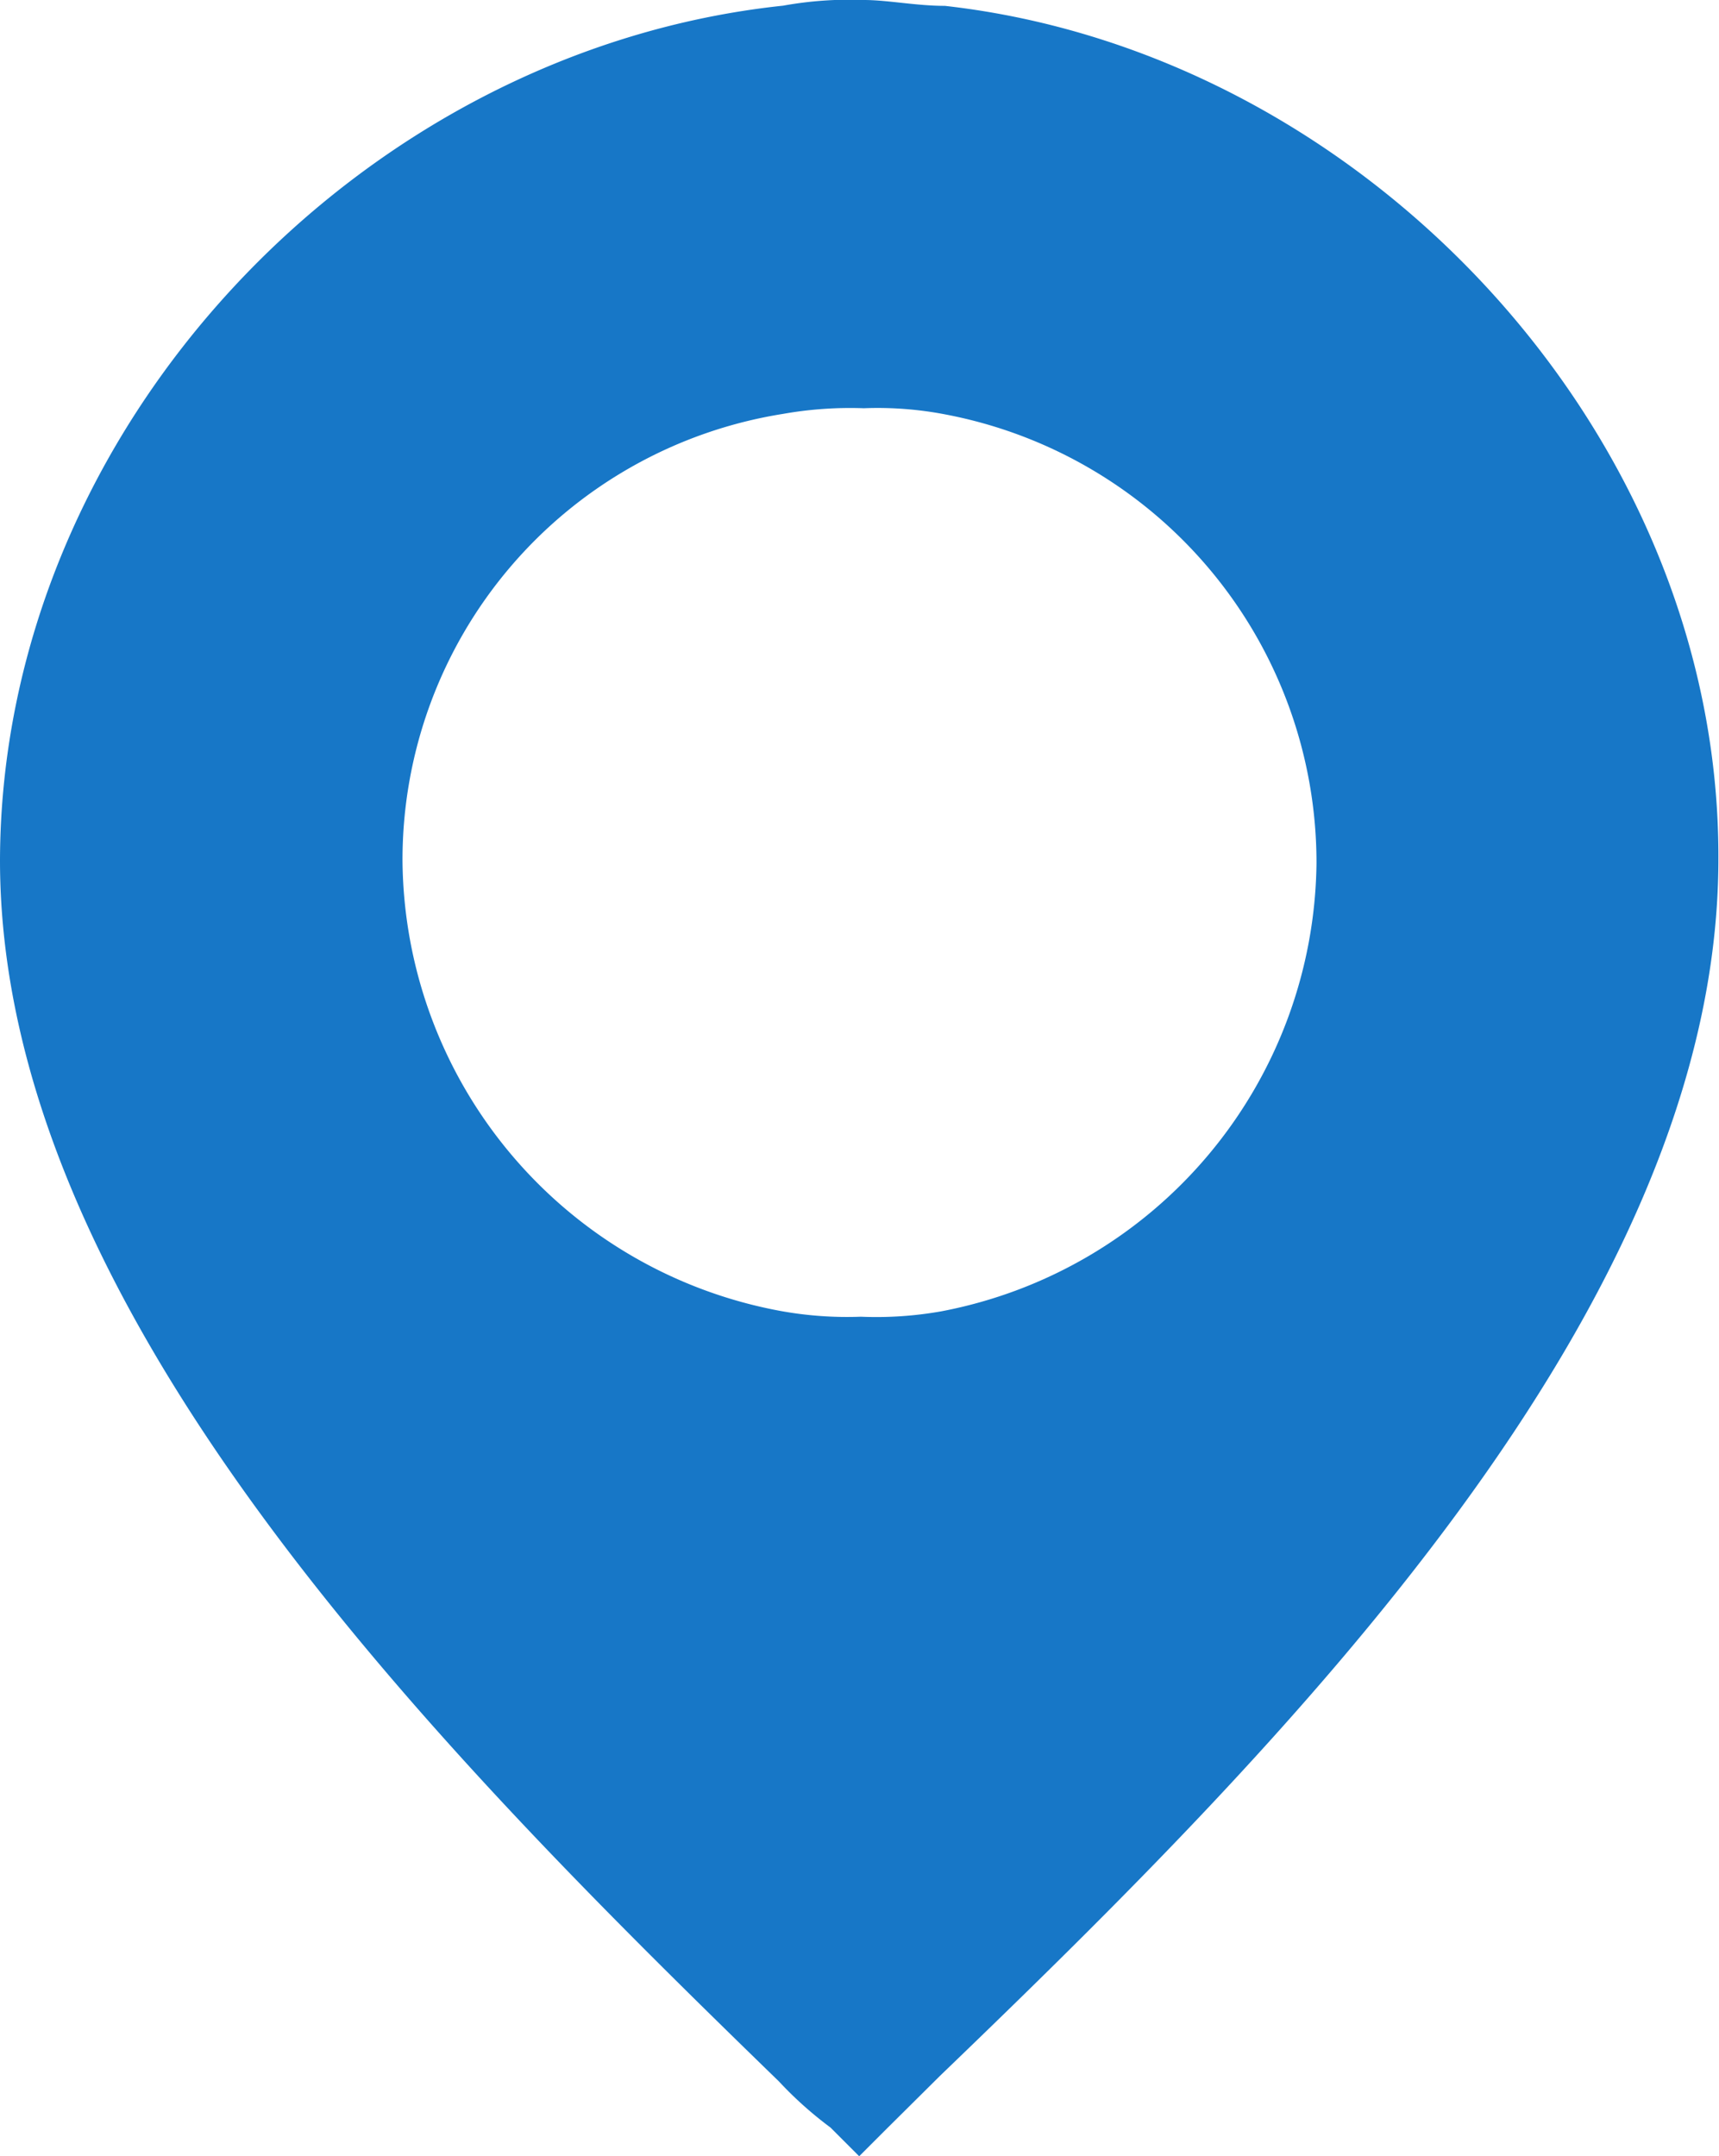
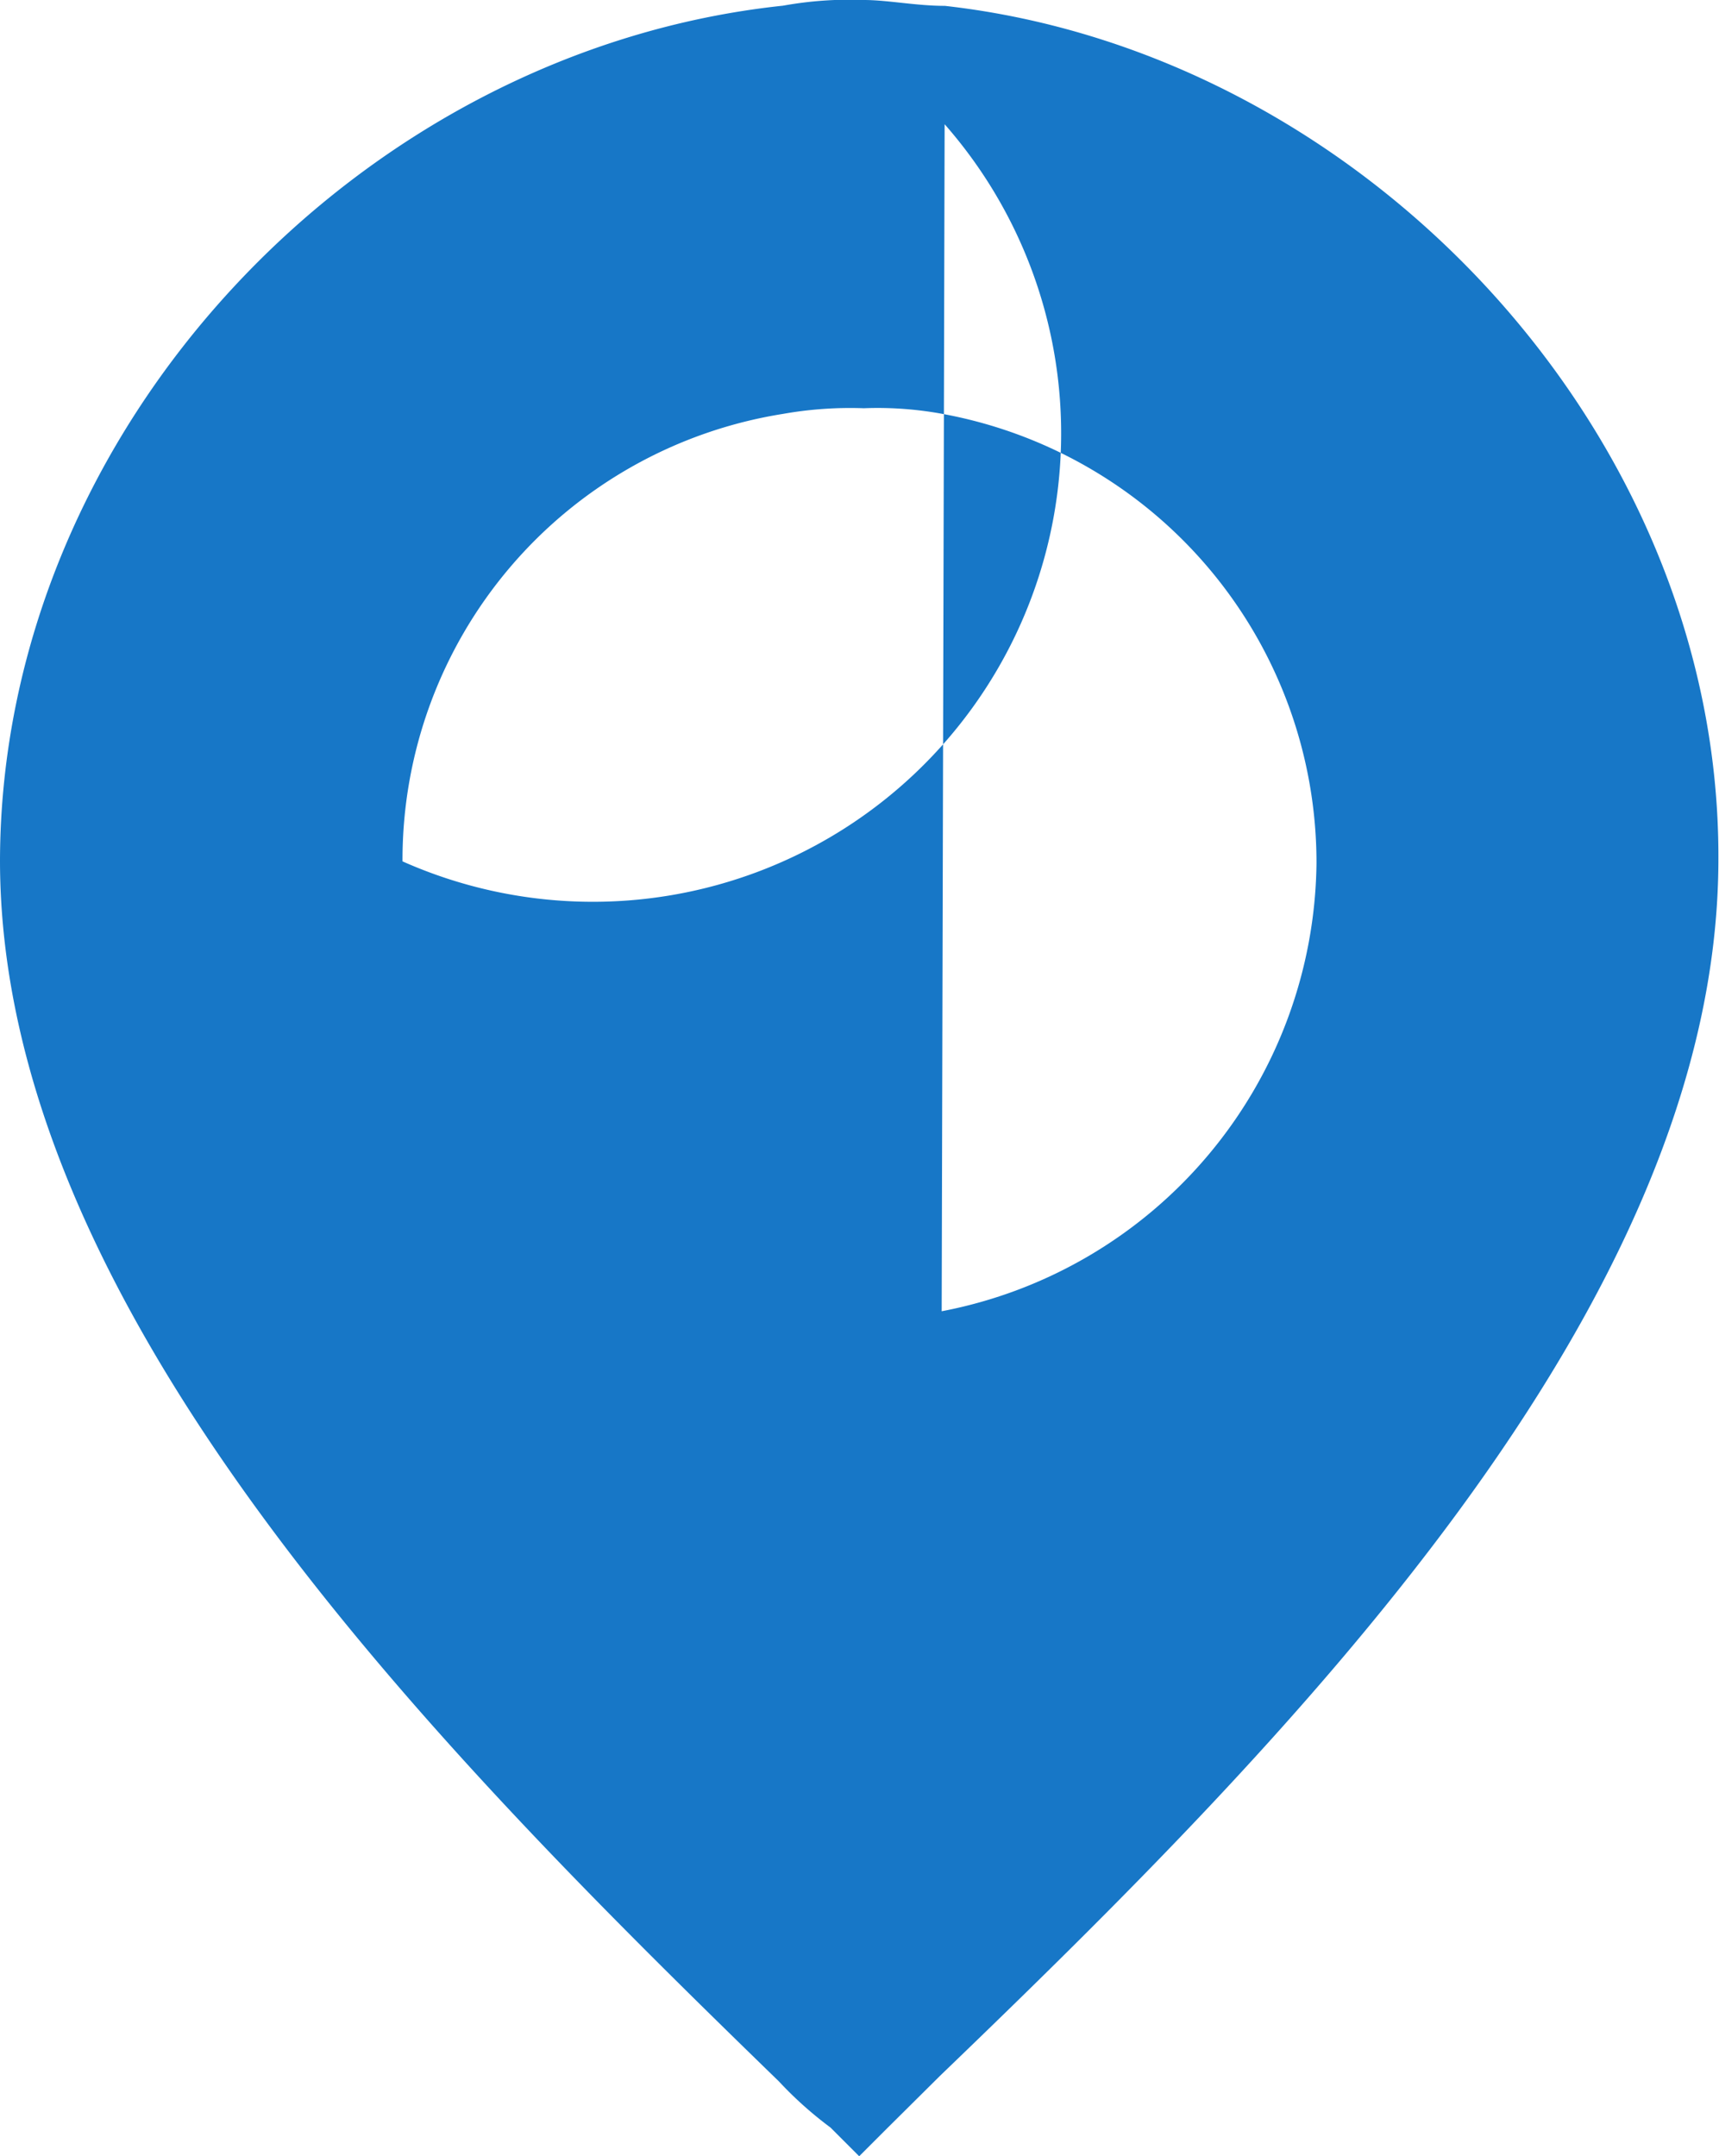
<svg xmlns="http://www.w3.org/2000/svg" viewBox="0 0 85.03 106.64">
  <defs>
    <style>.cls-1{fill:#1777c7;}</style>
  </defs>
  <title>location</title>
  <g id="Layer_2" data-name="Layer 2">
    <g id="Layer_1-2" data-name="Layer 1">
-       <path class="cls-1" d="M46.74.29c-1.42,0-2.84-.29-4-.29a18.4,18.4,0,0,0-4,.28C17.73,2.5.05,21.22,0,42.55,0,64.73,21.5,86.4,38.53,102.94a18.69,18.69,0,0,0,2.55,2.28l1.42,1.42,1.42-1.42,2.57-2.55C63.59,86.22,85,64.66,85,42.48,85.08,21.43,67.5,2.62,46.74.29Zm-.16,64.56a18.39,18.39,0,0,1-4,.27,18.41,18.41,0,0,1-4-.29A22.84,22.84,0,0,1,19.91,42.6,22.33,22.33,0,0,1,38.73,20.47a19,19,0,0,1,4-.28,17.65,17.65,0,0,1,4,.3A22.57,22.57,0,0,1,65.12,42.71,22.82,22.82,0,0,1,46.58,64.85Z" />
+       <path class="cls-1" d="M46.74.29c-1.42,0-2.84-.29-4-.29a18.4,18.4,0,0,0-4,.28C17.73,2.5.05,21.22,0,42.55,0,64.73,21.5,86.4,38.53,102.94a18.69,18.69,0,0,0,2.55,2.28l1.42,1.42,1.42-1.42,2.57-2.55C63.59,86.22,85,64.66,85,42.48,85.08,21.43,67.5,2.62,46.74.29Za18.39,18.39,0,0,1-4,.27,18.41,18.41,0,0,1-4-.29A22.84,22.84,0,0,1,19.91,42.6,22.33,22.33,0,0,1,38.73,20.47a19,19,0,0,1,4-.28,17.65,17.65,0,0,1,4,.3A22.57,22.57,0,0,1,65.12,42.71,22.82,22.82,0,0,1,46.58,64.85Z" />
    </g>
  </g>
</svg>